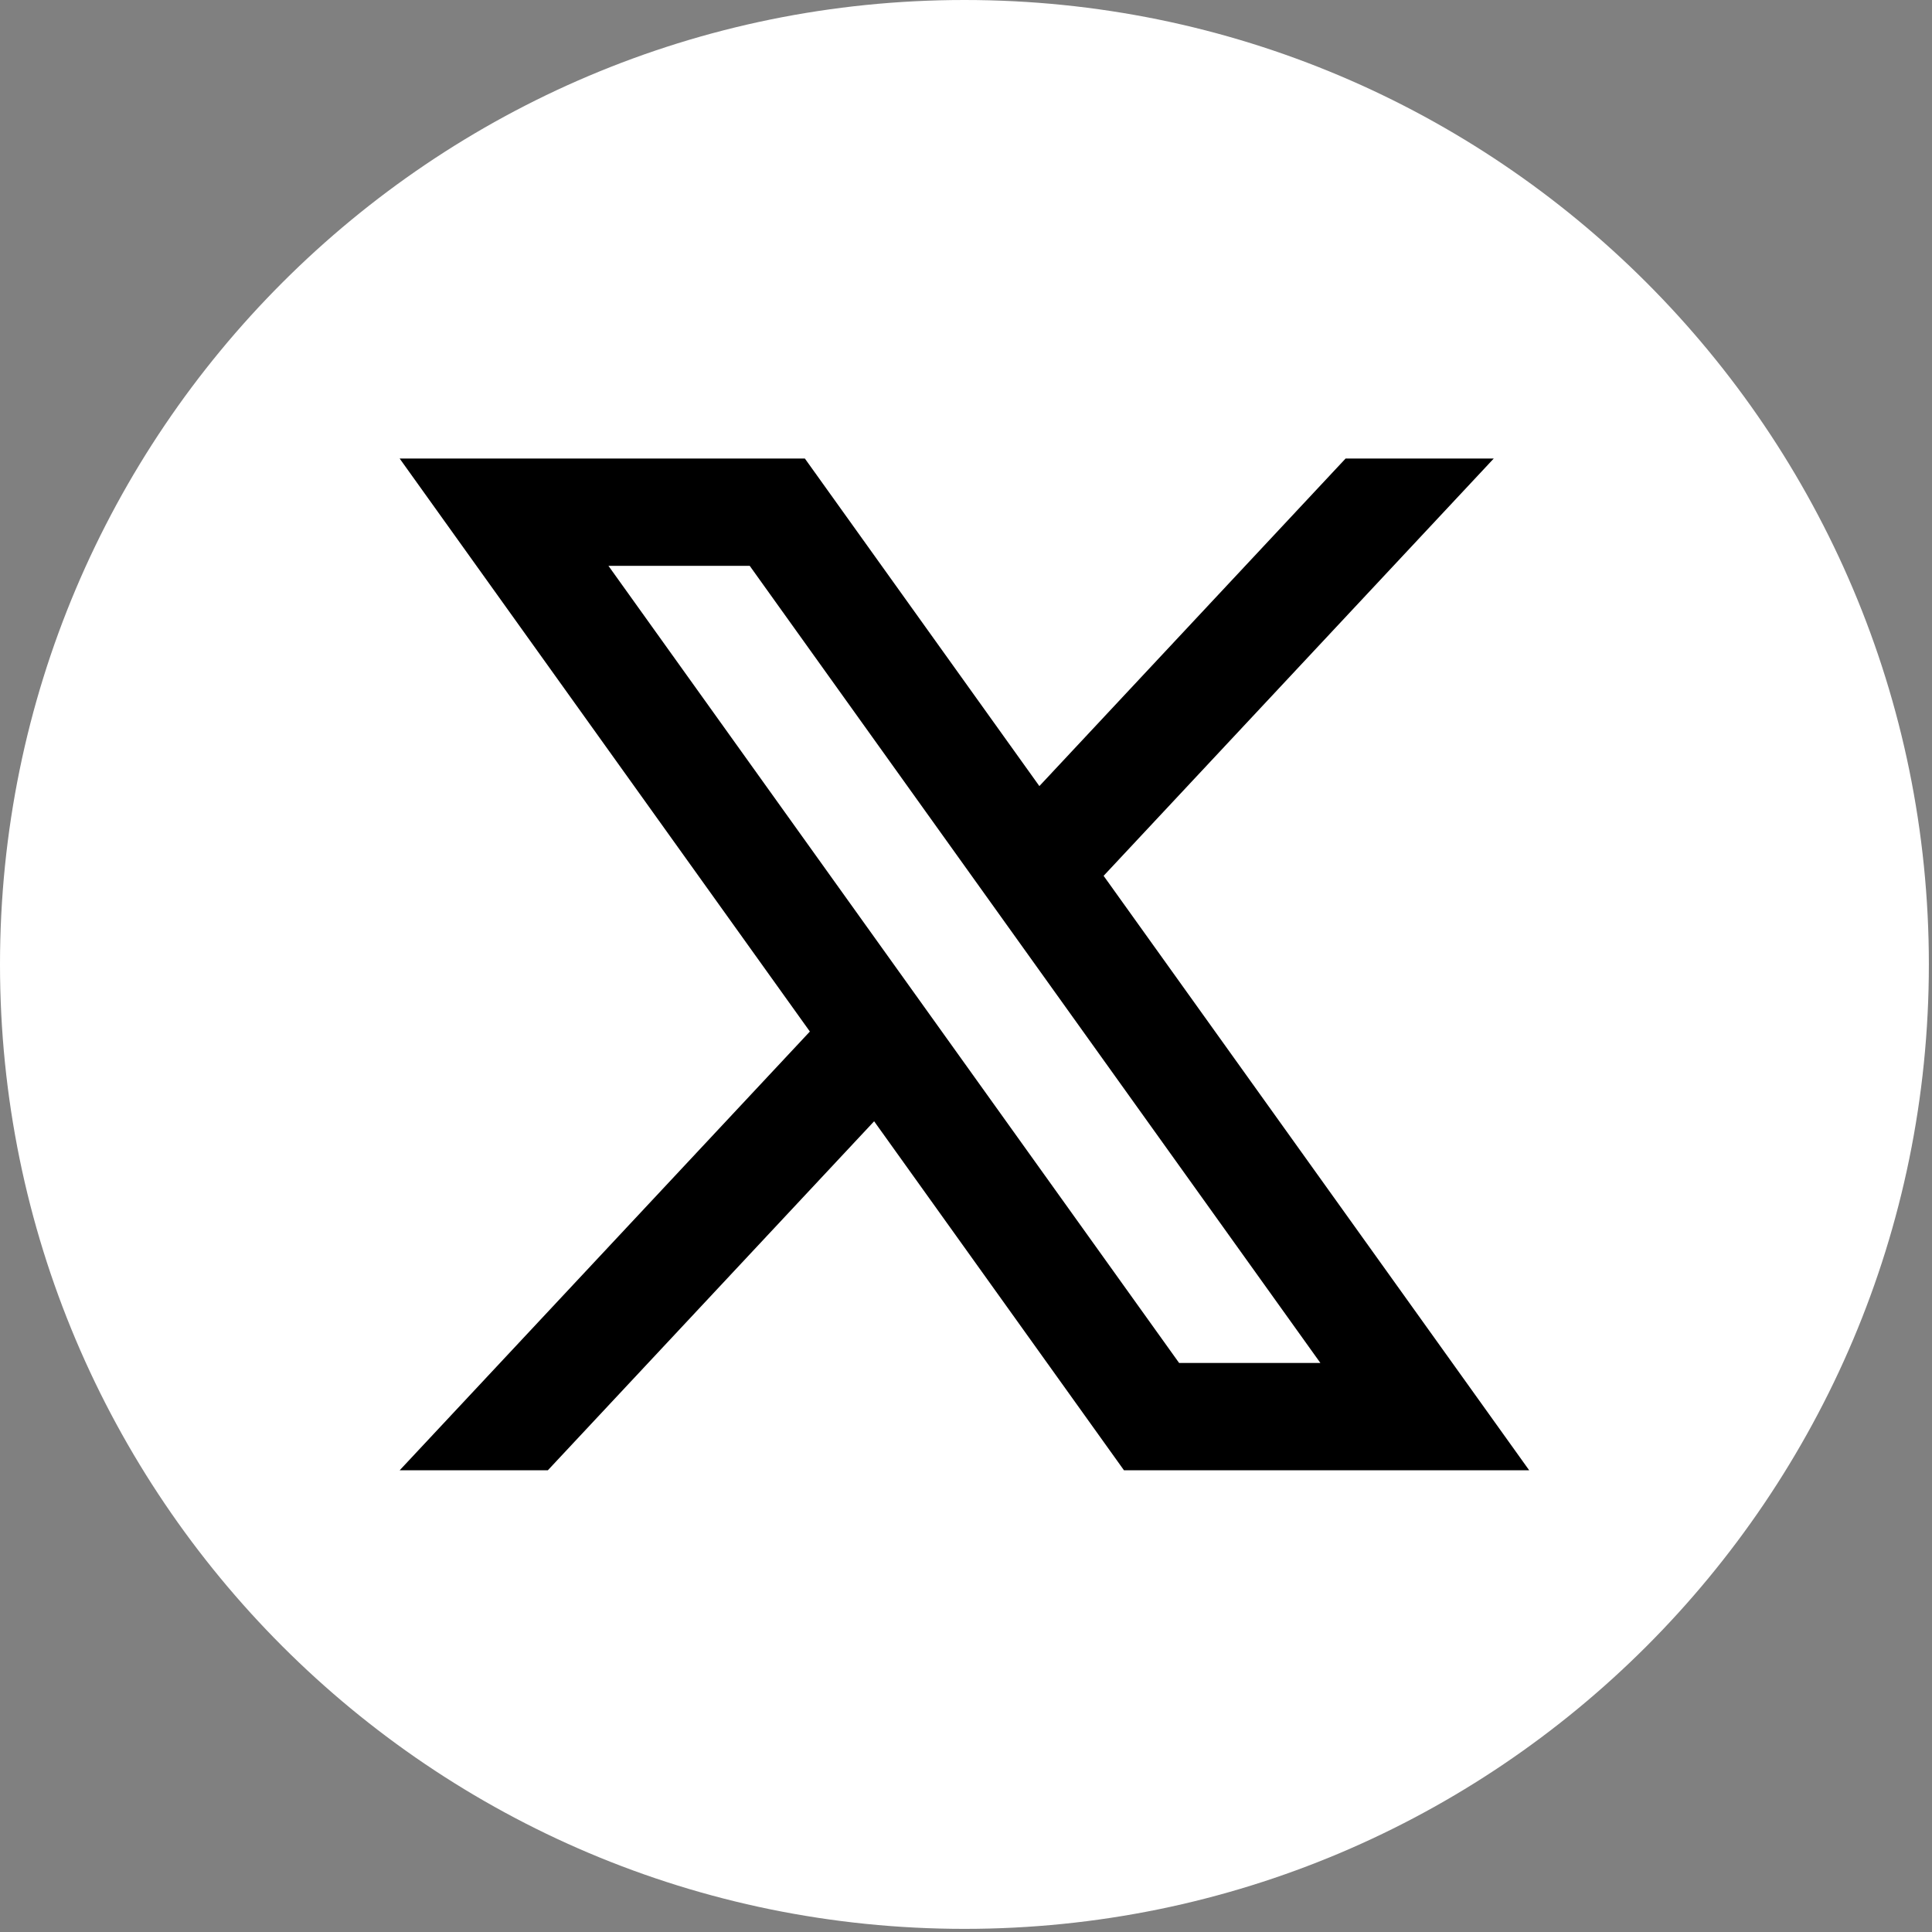
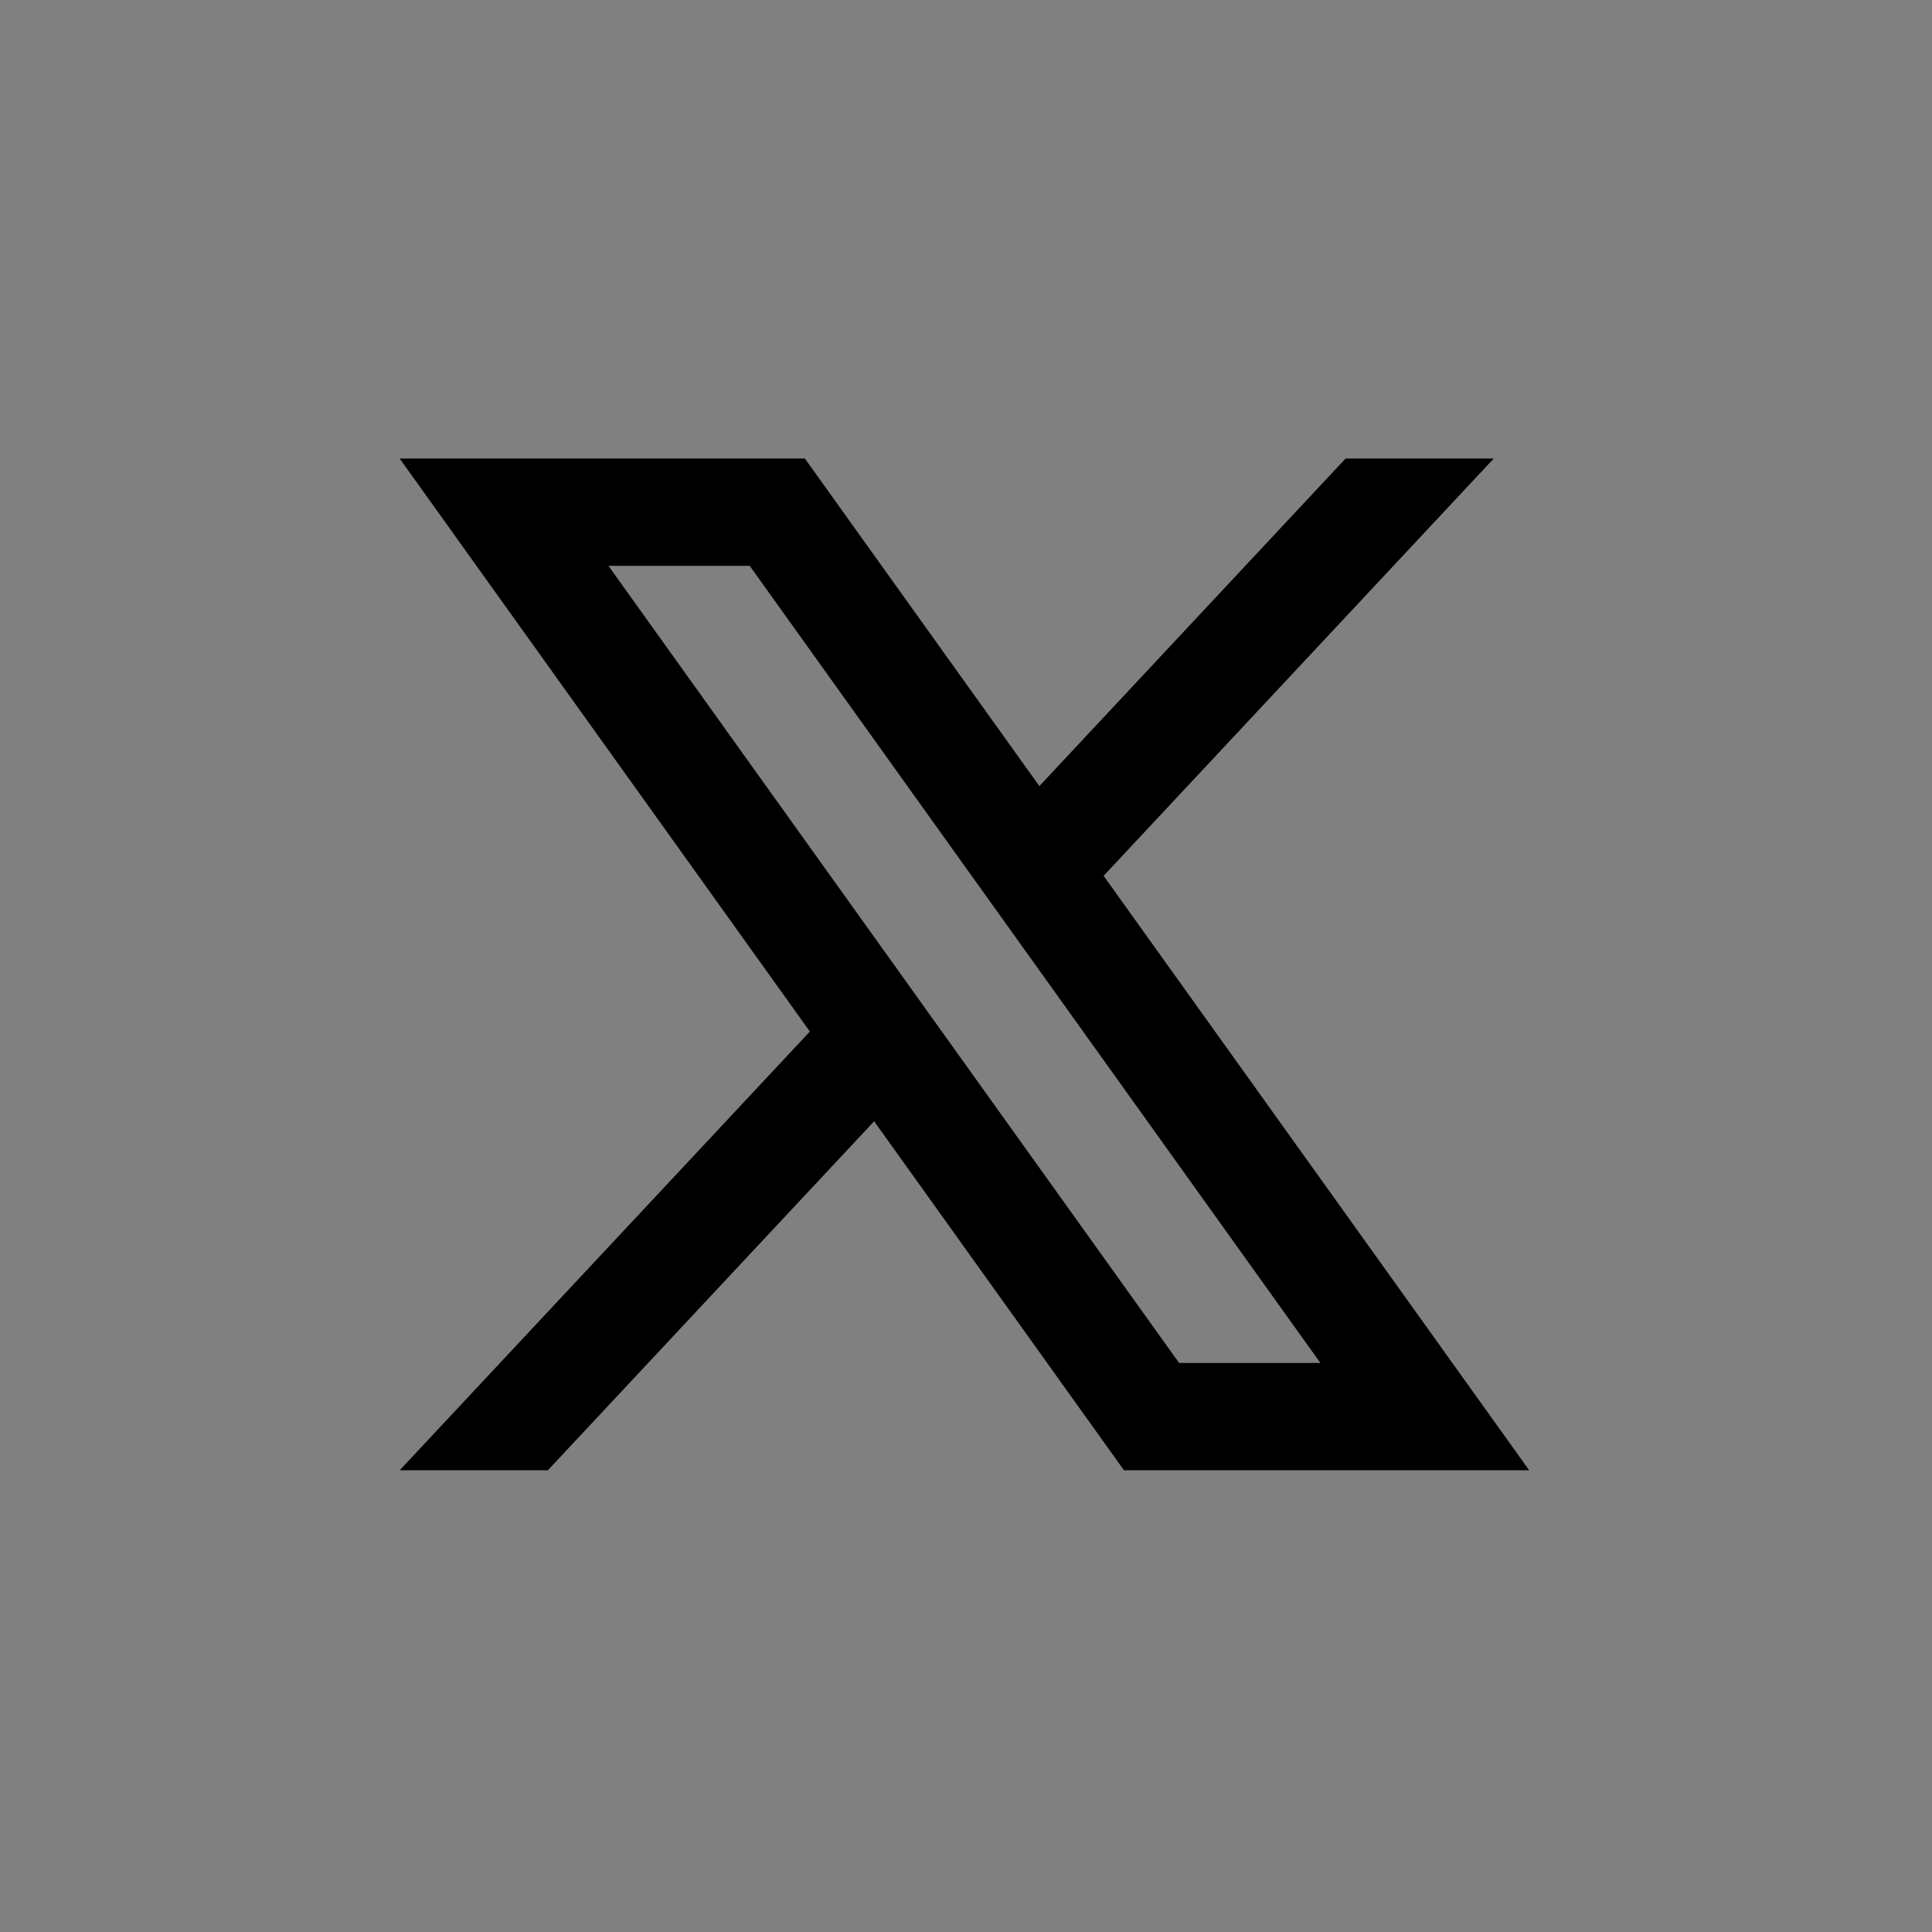
<svg xmlns="http://www.w3.org/2000/svg" width="398" height="398" fill="none">
  <rect width="100%" height="100%" fill="#808080" stroke="none" />
-   <path fill="#fff" d="M397.354 198.677c0 109.727-88.95 198.677-198.677 198.677C88.951 397.354 0 308.404 0 198.677 0 88.951 88.95 0 198.677 0c109.726 0 198.677 88.951 198.677 198.677Z" />
  <path fill="#000" d="m227.349 180.424 80.37-85.963h-30.522l-63.083 67.475-48.306-67.475H82.332l84.505 118.04-84.505 90.386h30.522l67.22-71.899 51.472 71.899h83.476l-87.673-122.463Zm-102.005-63.857h29.103L272.01 280.781h-29.103L125.344 116.567Z" />
</svg>